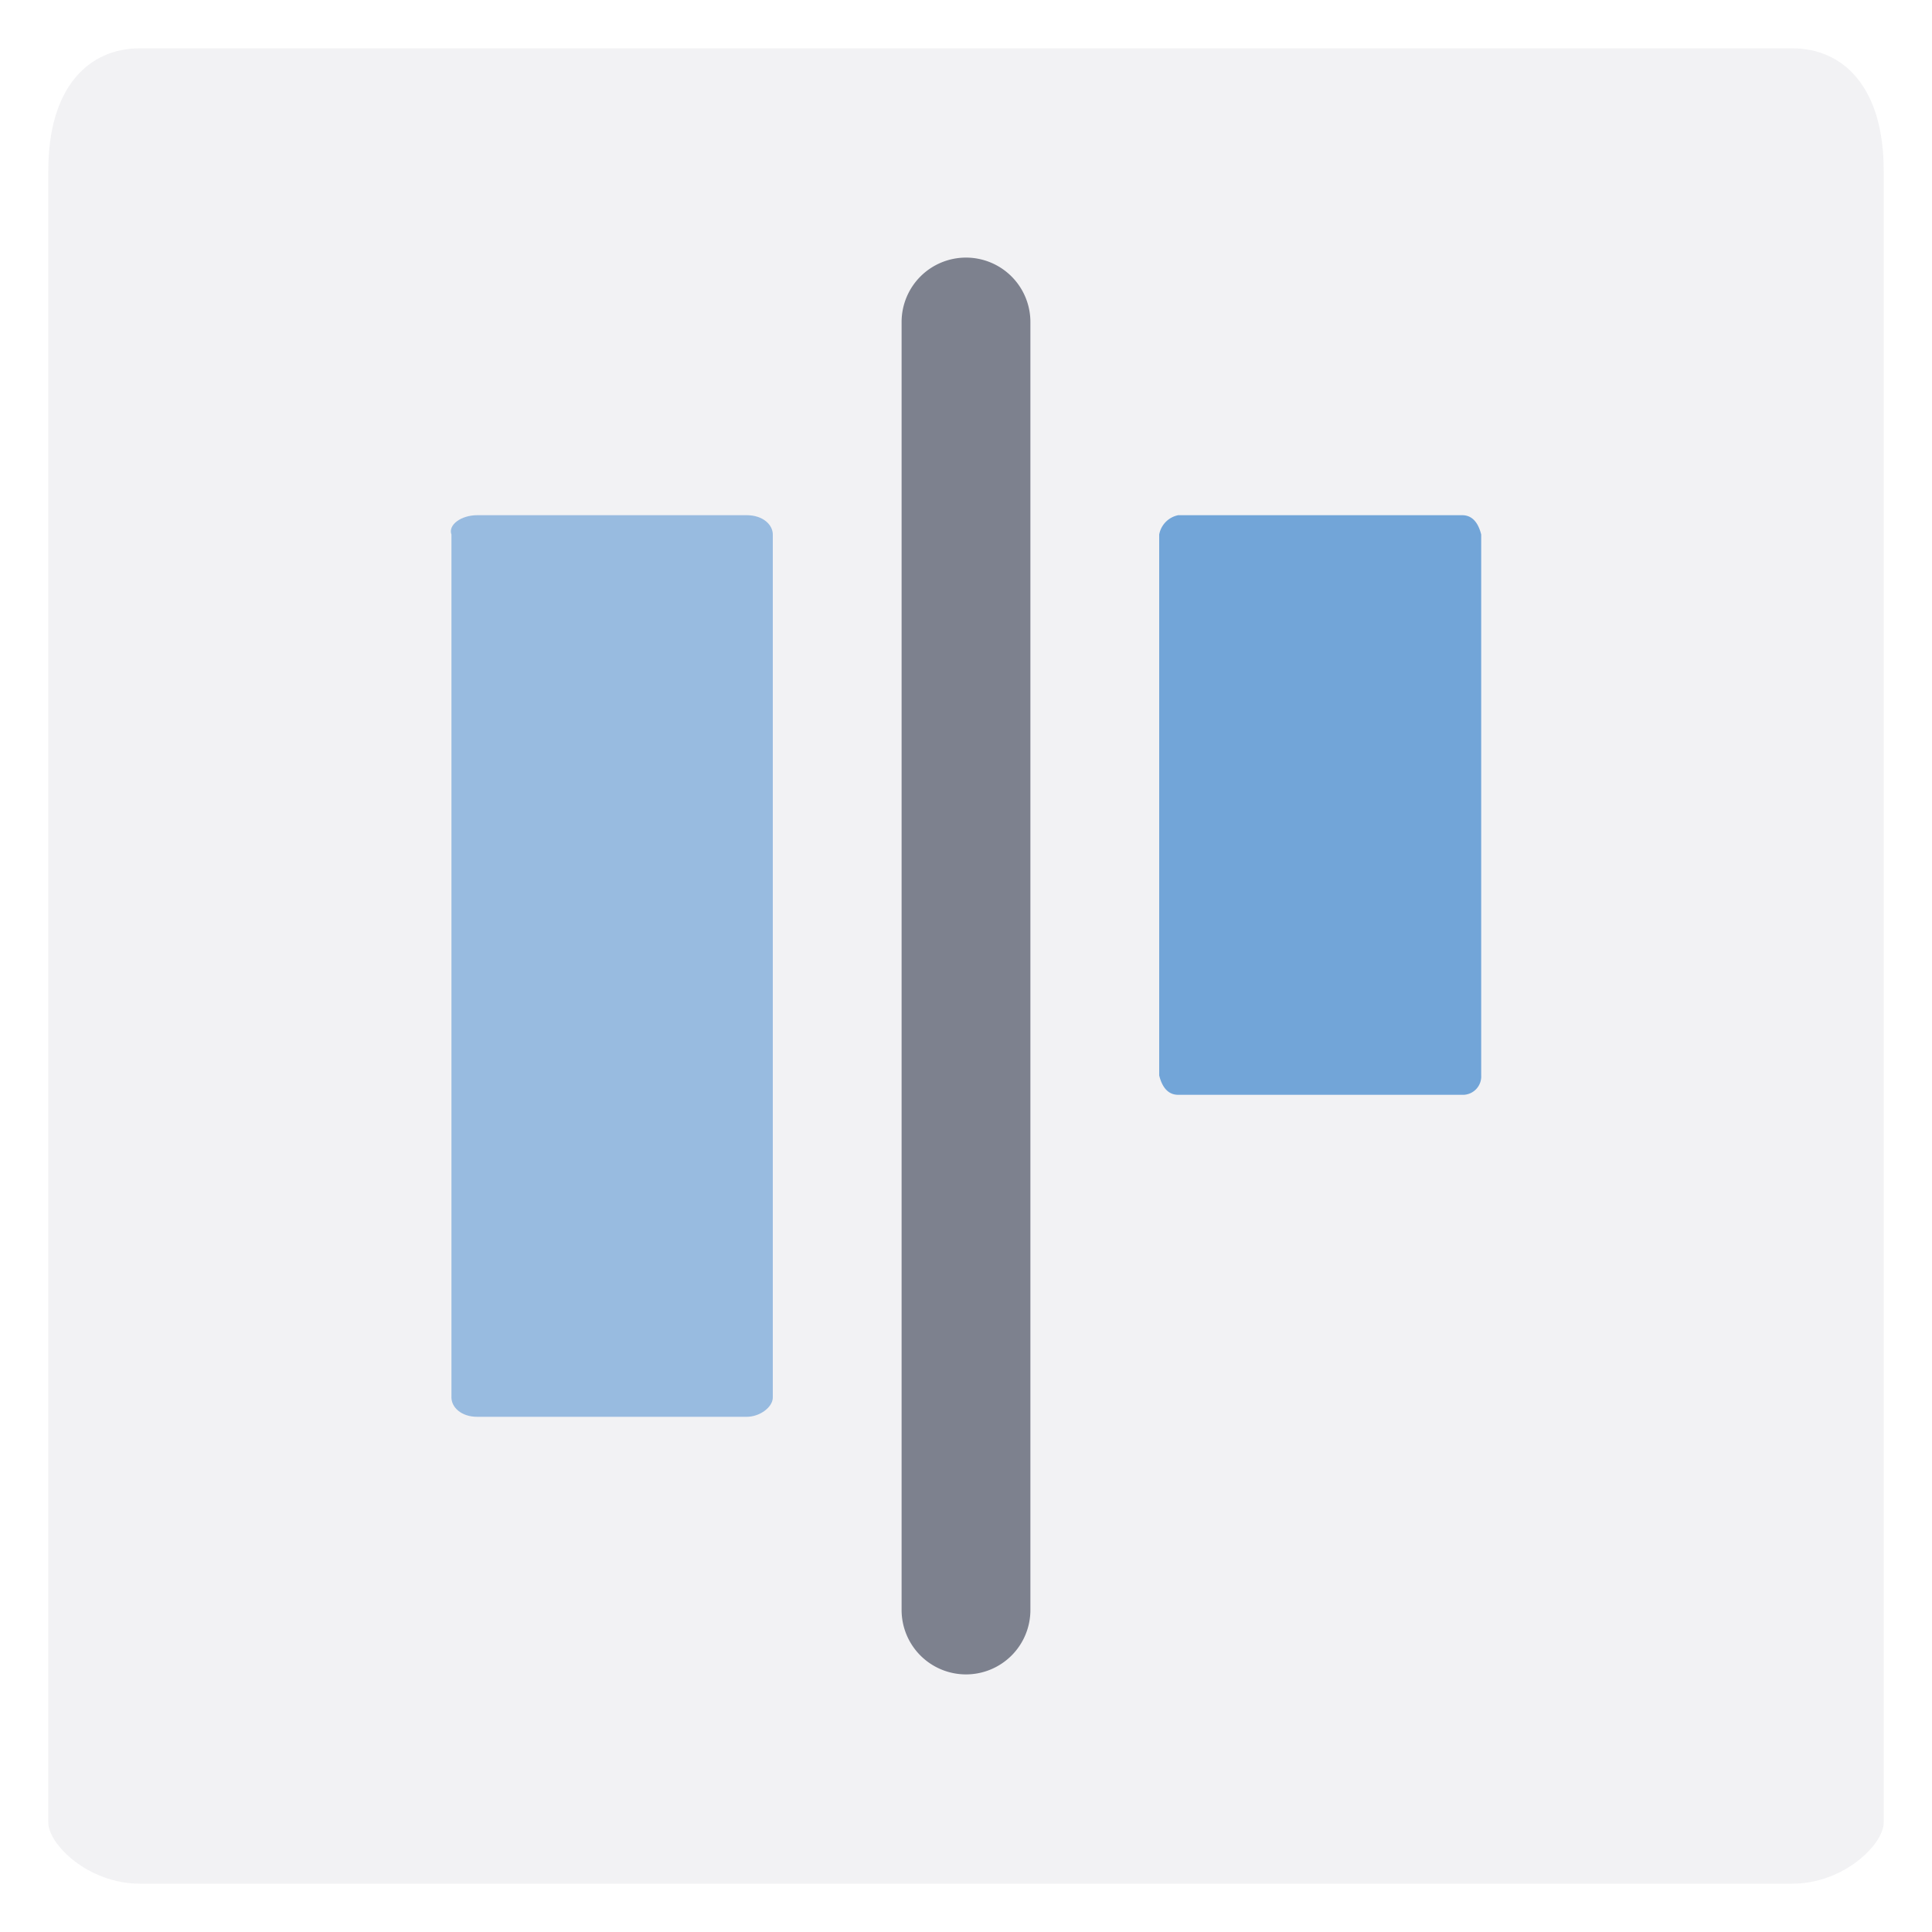
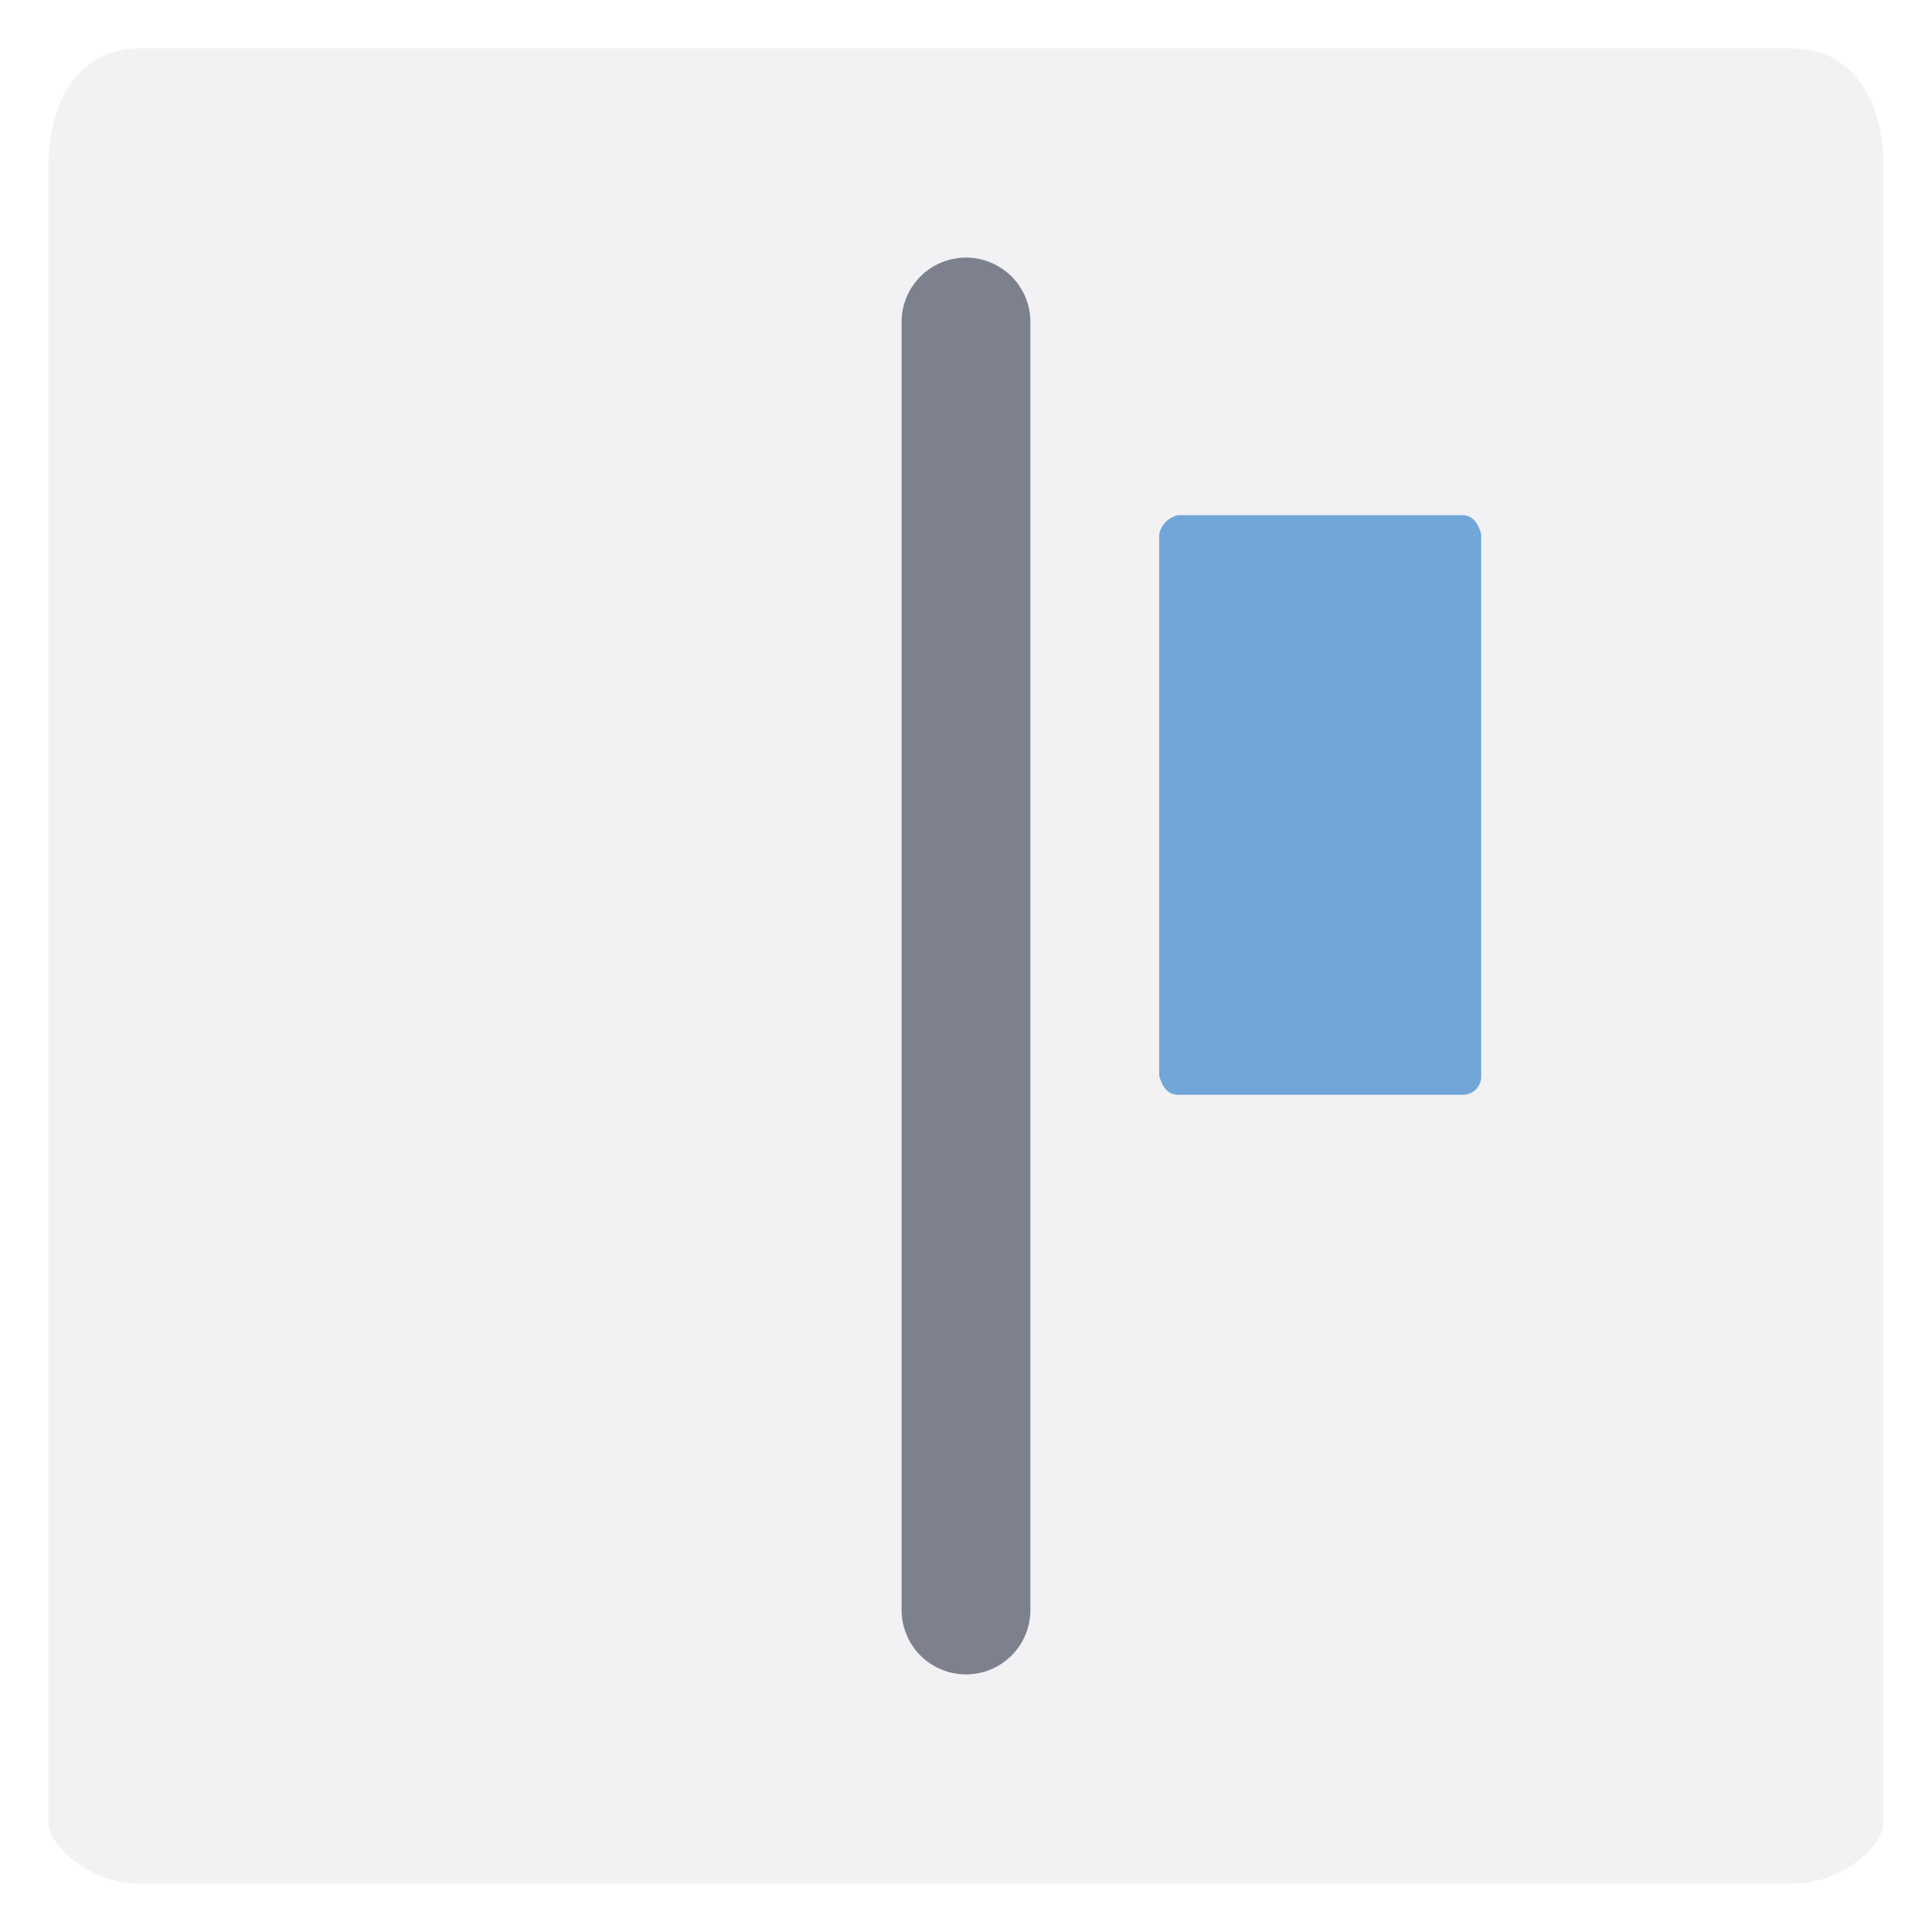
<svg xmlns="http://www.w3.org/2000/svg" id="Layer_1" data-name="Layer 1" viewBox="0 0 60 60">
  <defs>
    <style>.cls-1,.cls-2{fill:#7d818e;}.cls-1{opacity:0.1;}.cls-3,.cls-4{fill:#72a5d8;}.cls-3{opacity:0.7;}</style>
  </defs>
  <path class="cls-1" d="M55.65,58.5H4.35c-1.62,0-2.85-1.23-2.85-1.9V5.3c0-2.57,1.23-3.8,2.85-3.8h51.3c1.62,0,2.85,1.23,2.85,3.8V56.6C58.5,57.27,57.27,58.5,55.65,58.5Z" />
  <path class="cls-2" d="M30,52h0a2,2,0,0,1-2-2V10a2,2,0,0,1,2-2h0a2,2,0,0,1,2,2V50A2,2,0,0,1,30,52Z" />
-   <path class="cls-3" d="M14.82,16h8.37c.51,0,.81.3.81.6V43.4c0,.3-.4.6-.81.6H14.82c-.5,0-.8-.3-.8-.6V16.6C13.91,16.3,14.32,16,14.82,16Z" />
  <path class="cls-4" d="M36.59,16h8.82c.29,0,.49.2.59.6V33.4a.57.57,0,0,1-.54.6H36.59c-.29,0-.49-.2-.59-.6V16.6A.75.75,0,0,1,36.59,16Z" />
</svg>